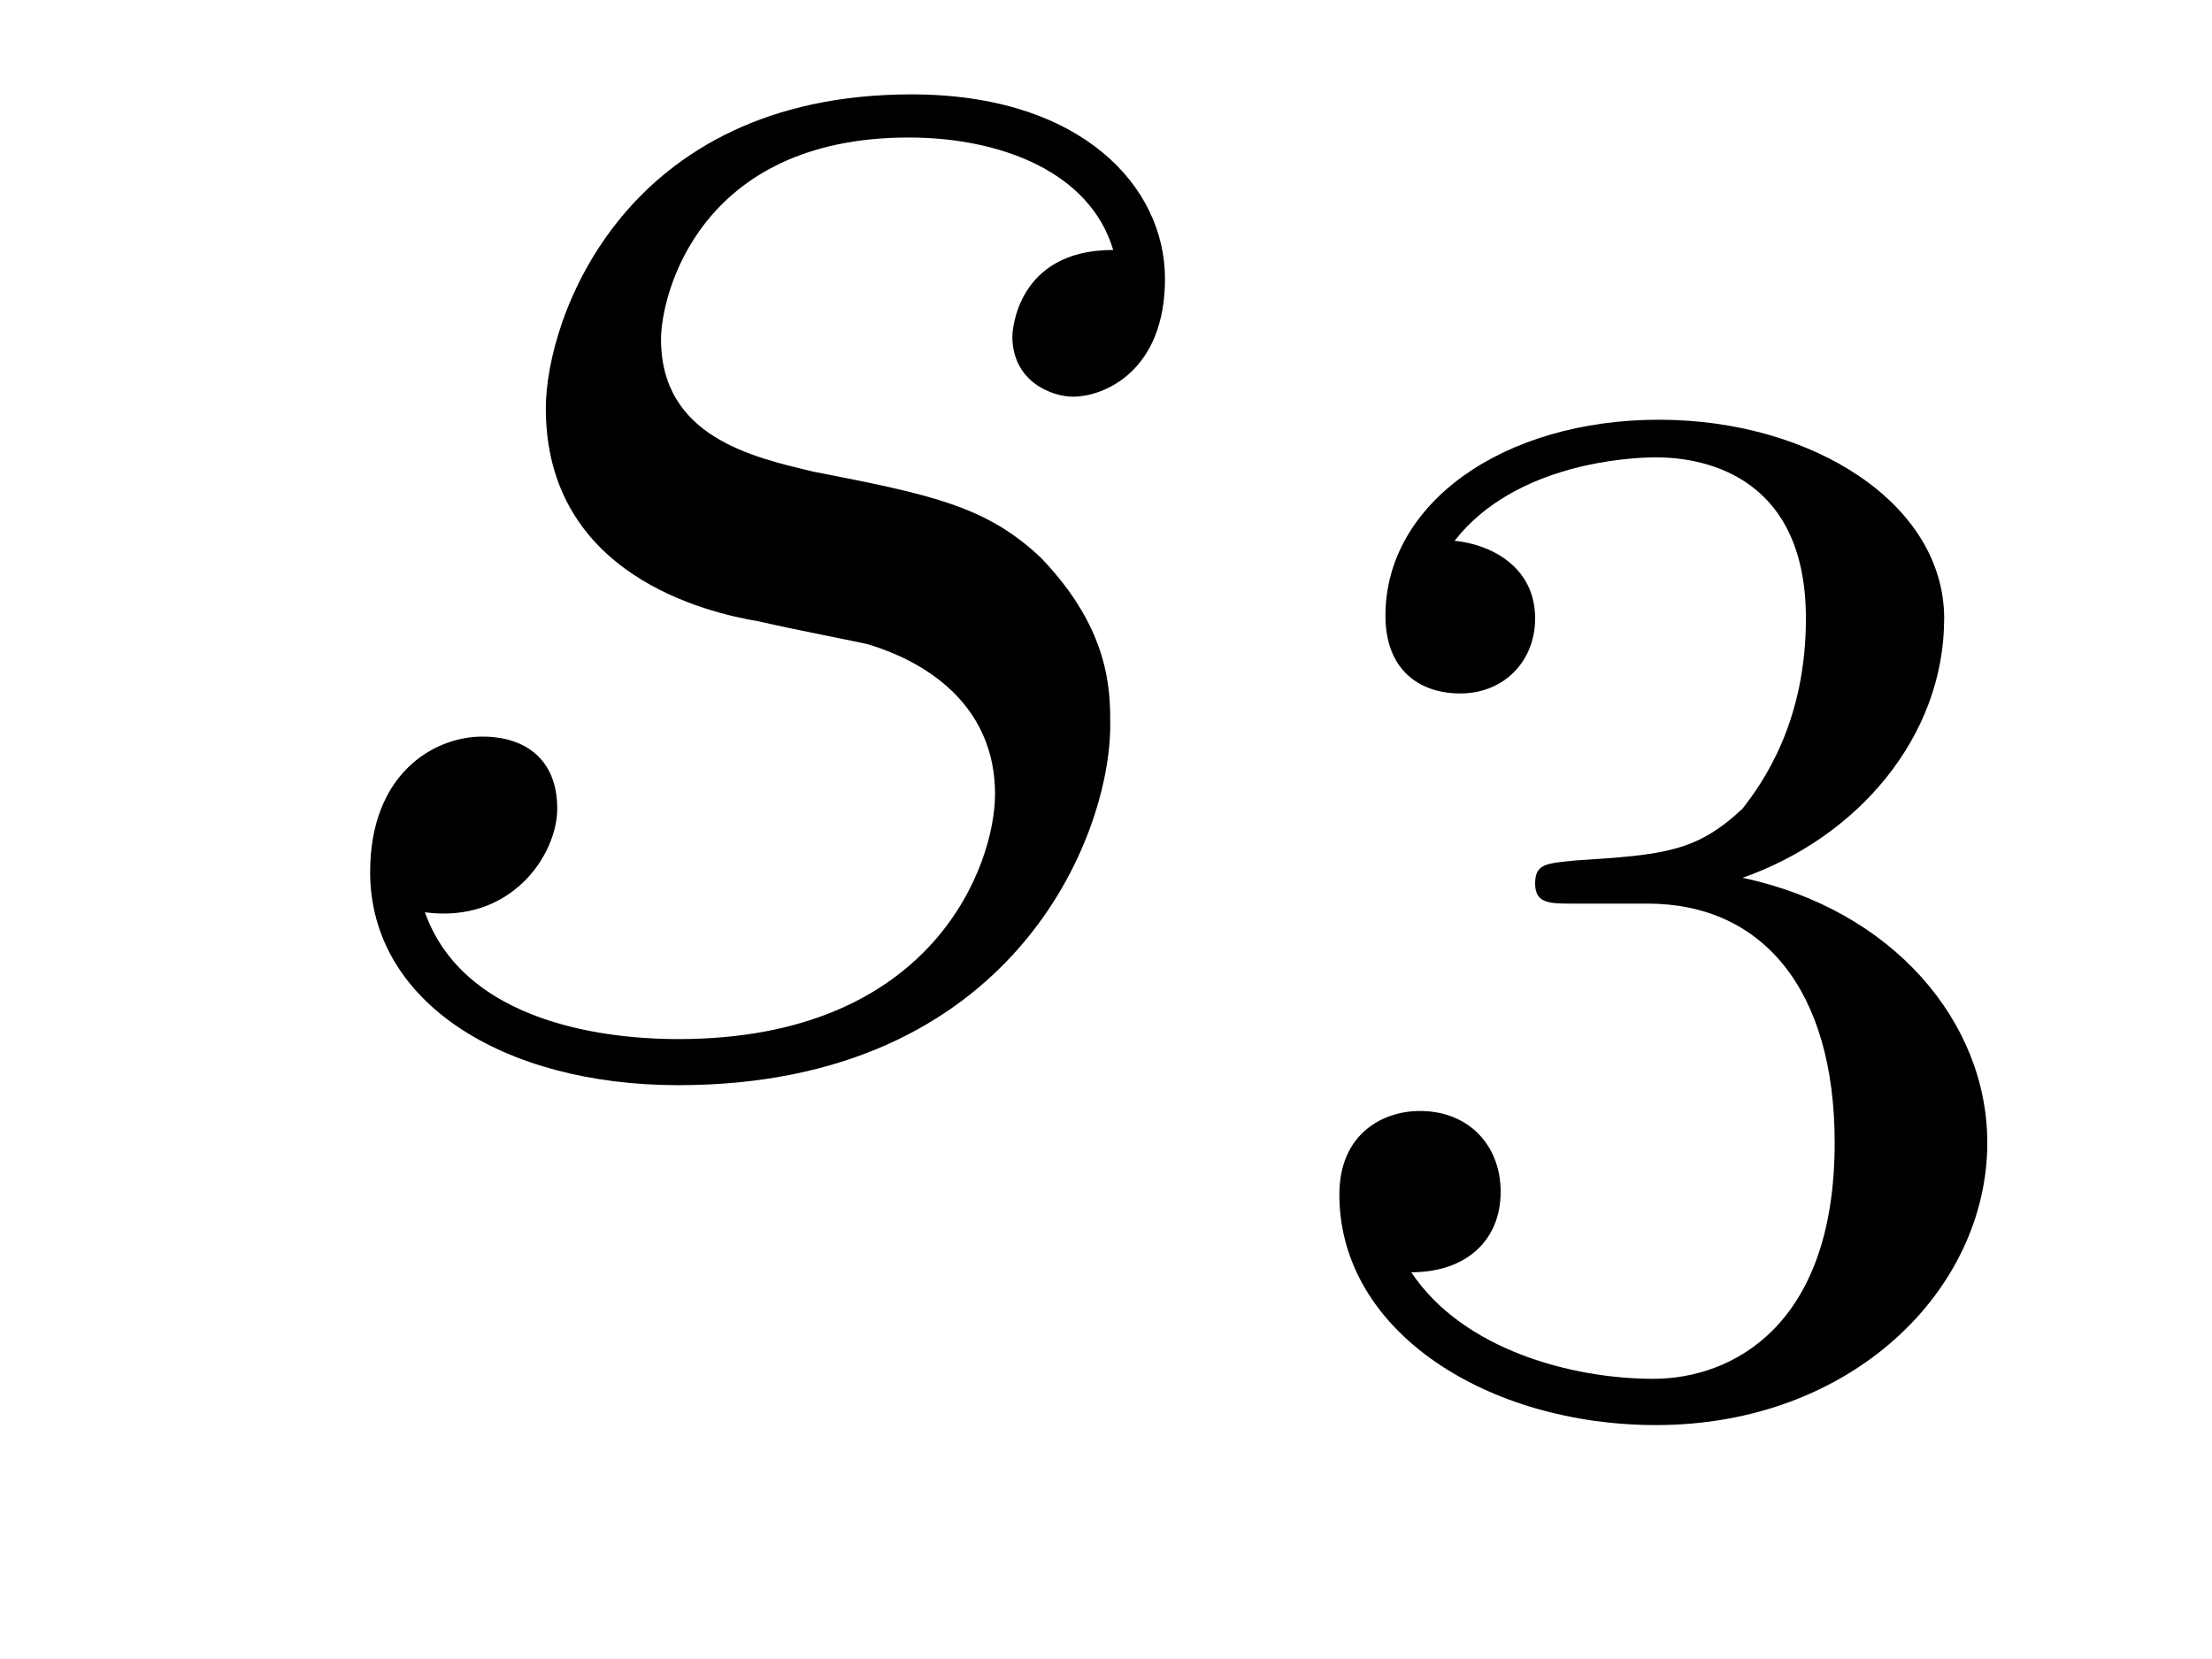
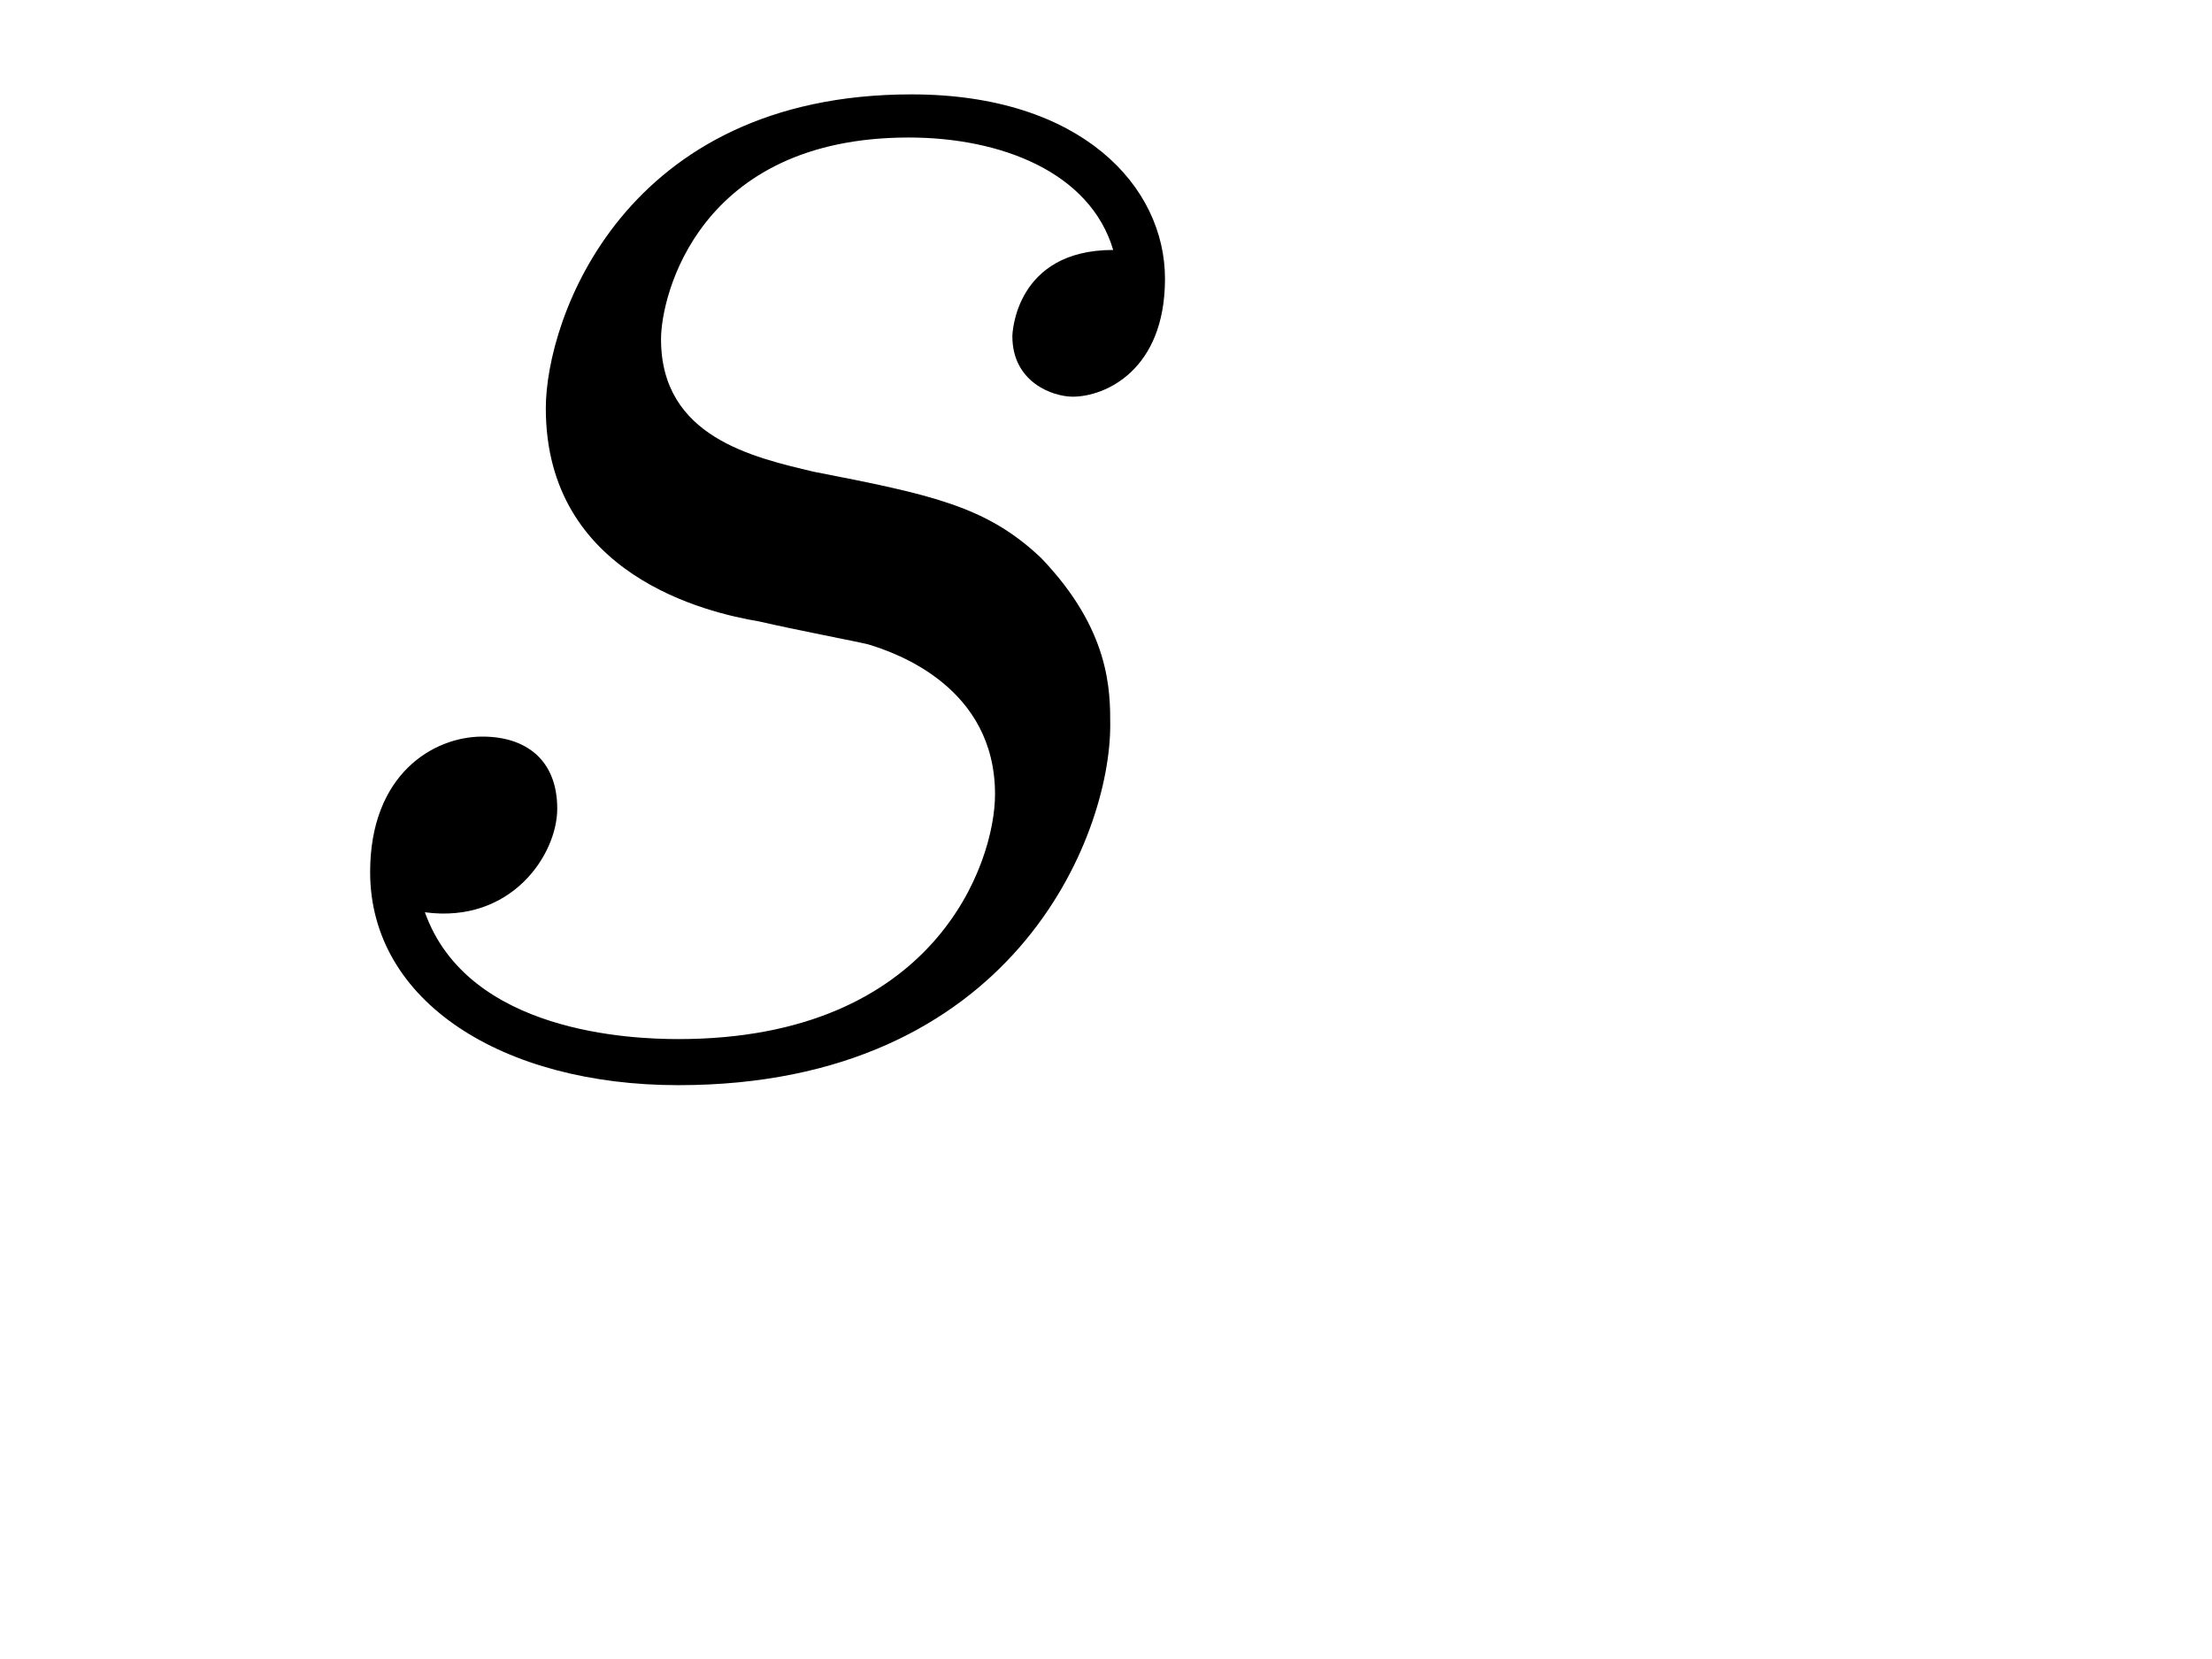
<svg xmlns="http://www.w3.org/2000/svg" height="9pt" version="1.1" viewBox="0 -9 12 9" width="12pt">
  <g id="page1">
    <g transform="matrix(1 0 0 1 -127 651)">
      <path d="M131.117 -656.629C131.32 -656.582 131.648 -656.52 131.711 -656.504C131.867 -656.457 132.398 -656.27 132.398 -655.691C132.398 -655.316 132.07 -654.363 130.68 -654.363C130.43 -654.363 129.539 -654.395 129.305 -655.051C129.773 -654.988 130.023 -655.363 130.023 -655.613C130.023 -655.879 129.852 -656.004 129.617 -656.004C129.352 -656.004 129.008 -655.801 129.008 -655.269C129.008 -654.566 129.727 -654.113 130.68 -654.113C132.492 -654.113 133.023 -655.457 133.023 -656.066C133.023 -656.254 133.023 -656.582 132.648 -656.973C132.352 -657.254 132.055 -657.316 131.414 -657.441C131.086 -657.519 130.586 -657.629 130.586 -658.16C130.586 -658.395 130.789 -659.254 131.93 -659.254C132.43 -659.254 132.914 -659.066 133.039 -658.644C132.508 -658.644 132.492 -658.191 132.492 -658.176C132.492 -657.926 132.711 -657.848 132.82 -657.848C132.992 -657.848 133.32 -657.988 133.32 -658.488C133.32 -658.988 132.867 -659.488 131.945 -659.488C130.383 -659.488 129.961 -658.269 129.961 -657.785C129.961 -656.879 130.836 -656.676 131.117 -656.629ZM133.918 -654.238" fill-rule="evenodd" />
-       <path d="M135.938 -655.098C136.563 -655.098 136.953 -654.629 136.953 -653.801C136.953 -652.801 136.391 -652.52 135.969 -652.52C135.531 -652.52 134.937 -652.676 134.656 -653.098C134.953 -653.098 135.141 -653.27 135.141 -653.535C135.141 -653.785 134.969 -653.973 134.703 -653.973C134.5 -653.973 134.266 -653.848 134.266 -653.52C134.266 -652.77 135.078 -652.269 135.984 -652.269C137.047 -652.269 137.781 -653.004 137.781 -653.801C137.781 -654.457 137.266 -655.066 136.453 -655.238C137.078 -655.457 137.547 -656.004 137.547 -656.645C137.547 -657.27 136.828 -657.723 136 -657.723C135.156 -657.723 134.516 -657.27 134.516 -656.66C134.516 -656.363 134.703 -656.238 134.922 -656.238C135.156 -656.238 135.328 -656.41 135.328 -656.645C135.328 -656.941 135.063 -657.051 134.891 -657.066C135.219 -657.488 135.844 -657.519 135.984 -657.519C136.188 -657.519 136.797 -657.457 136.797 -656.645C136.797 -656.082 136.563 -655.754 136.453 -655.613C136.203 -655.379 136.031 -655.363 135.547 -655.332C135.391 -655.316 135.328 -655.316 135.328 -655.207C135.328 -655.098 135.406 -655.098 135.531 -655.098H135.938ZM138.121 -652.441" fill-rule="evenodd" />
    </g>
  </g>
</svg>